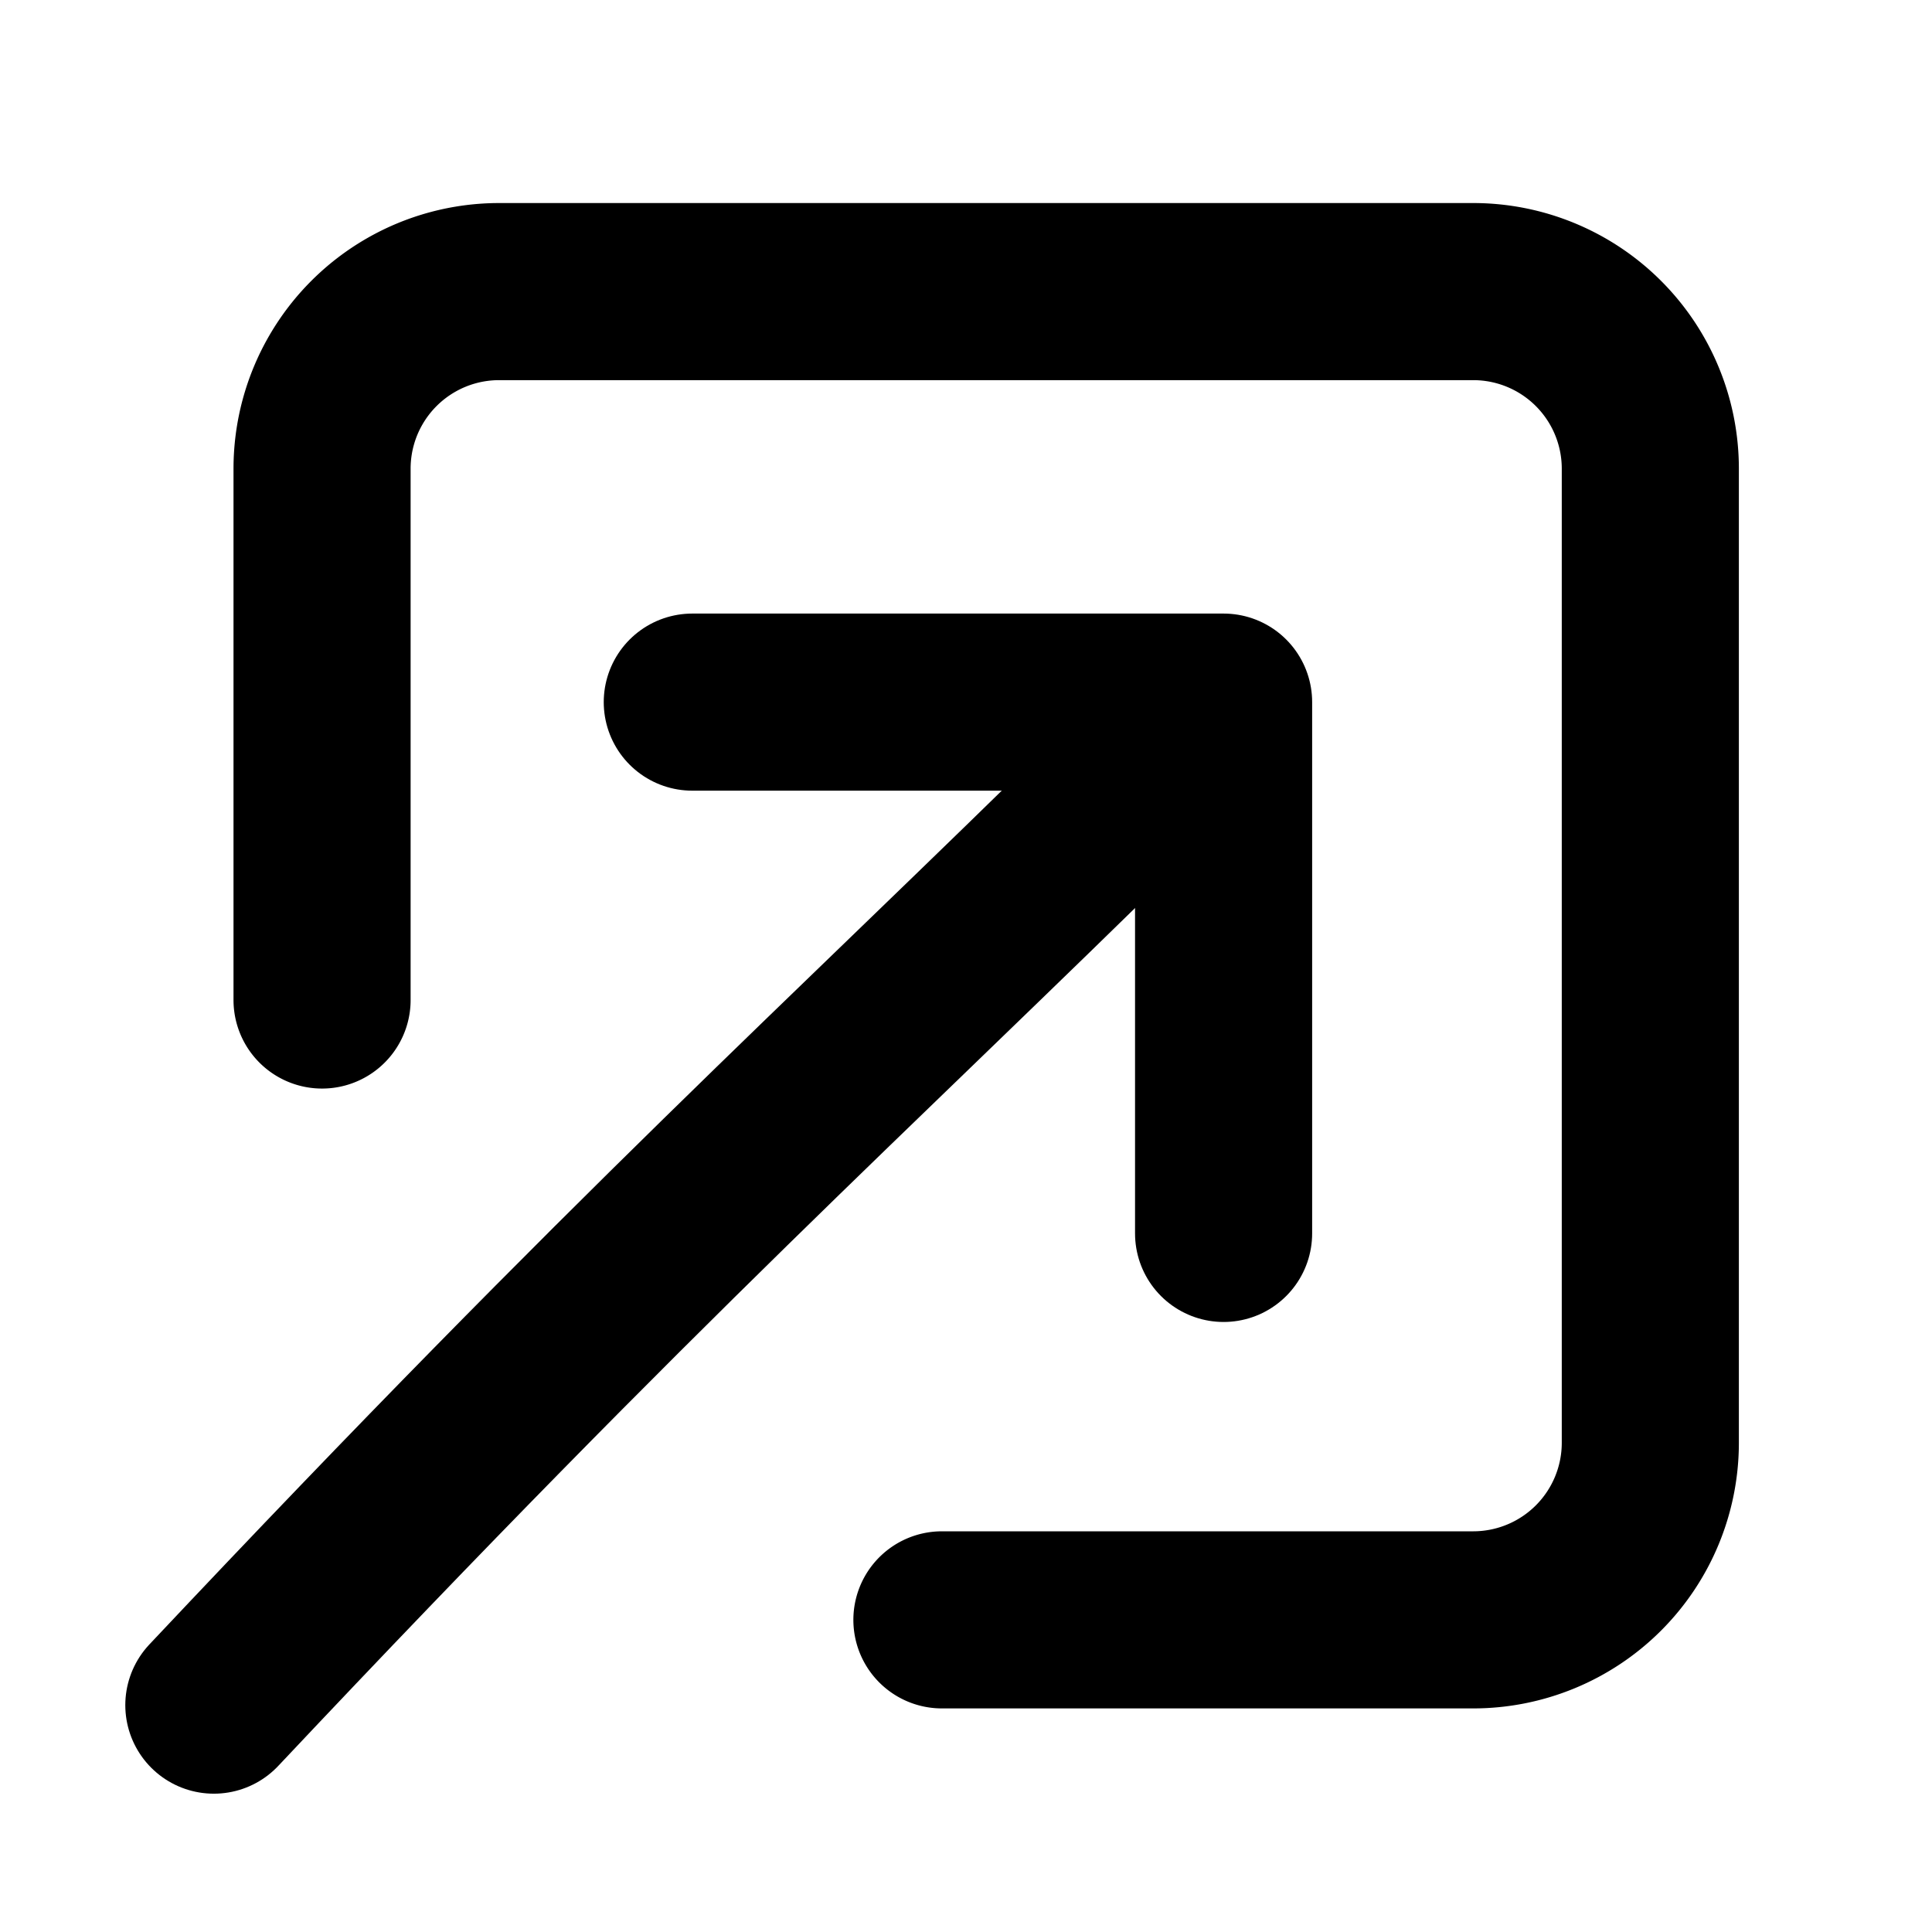
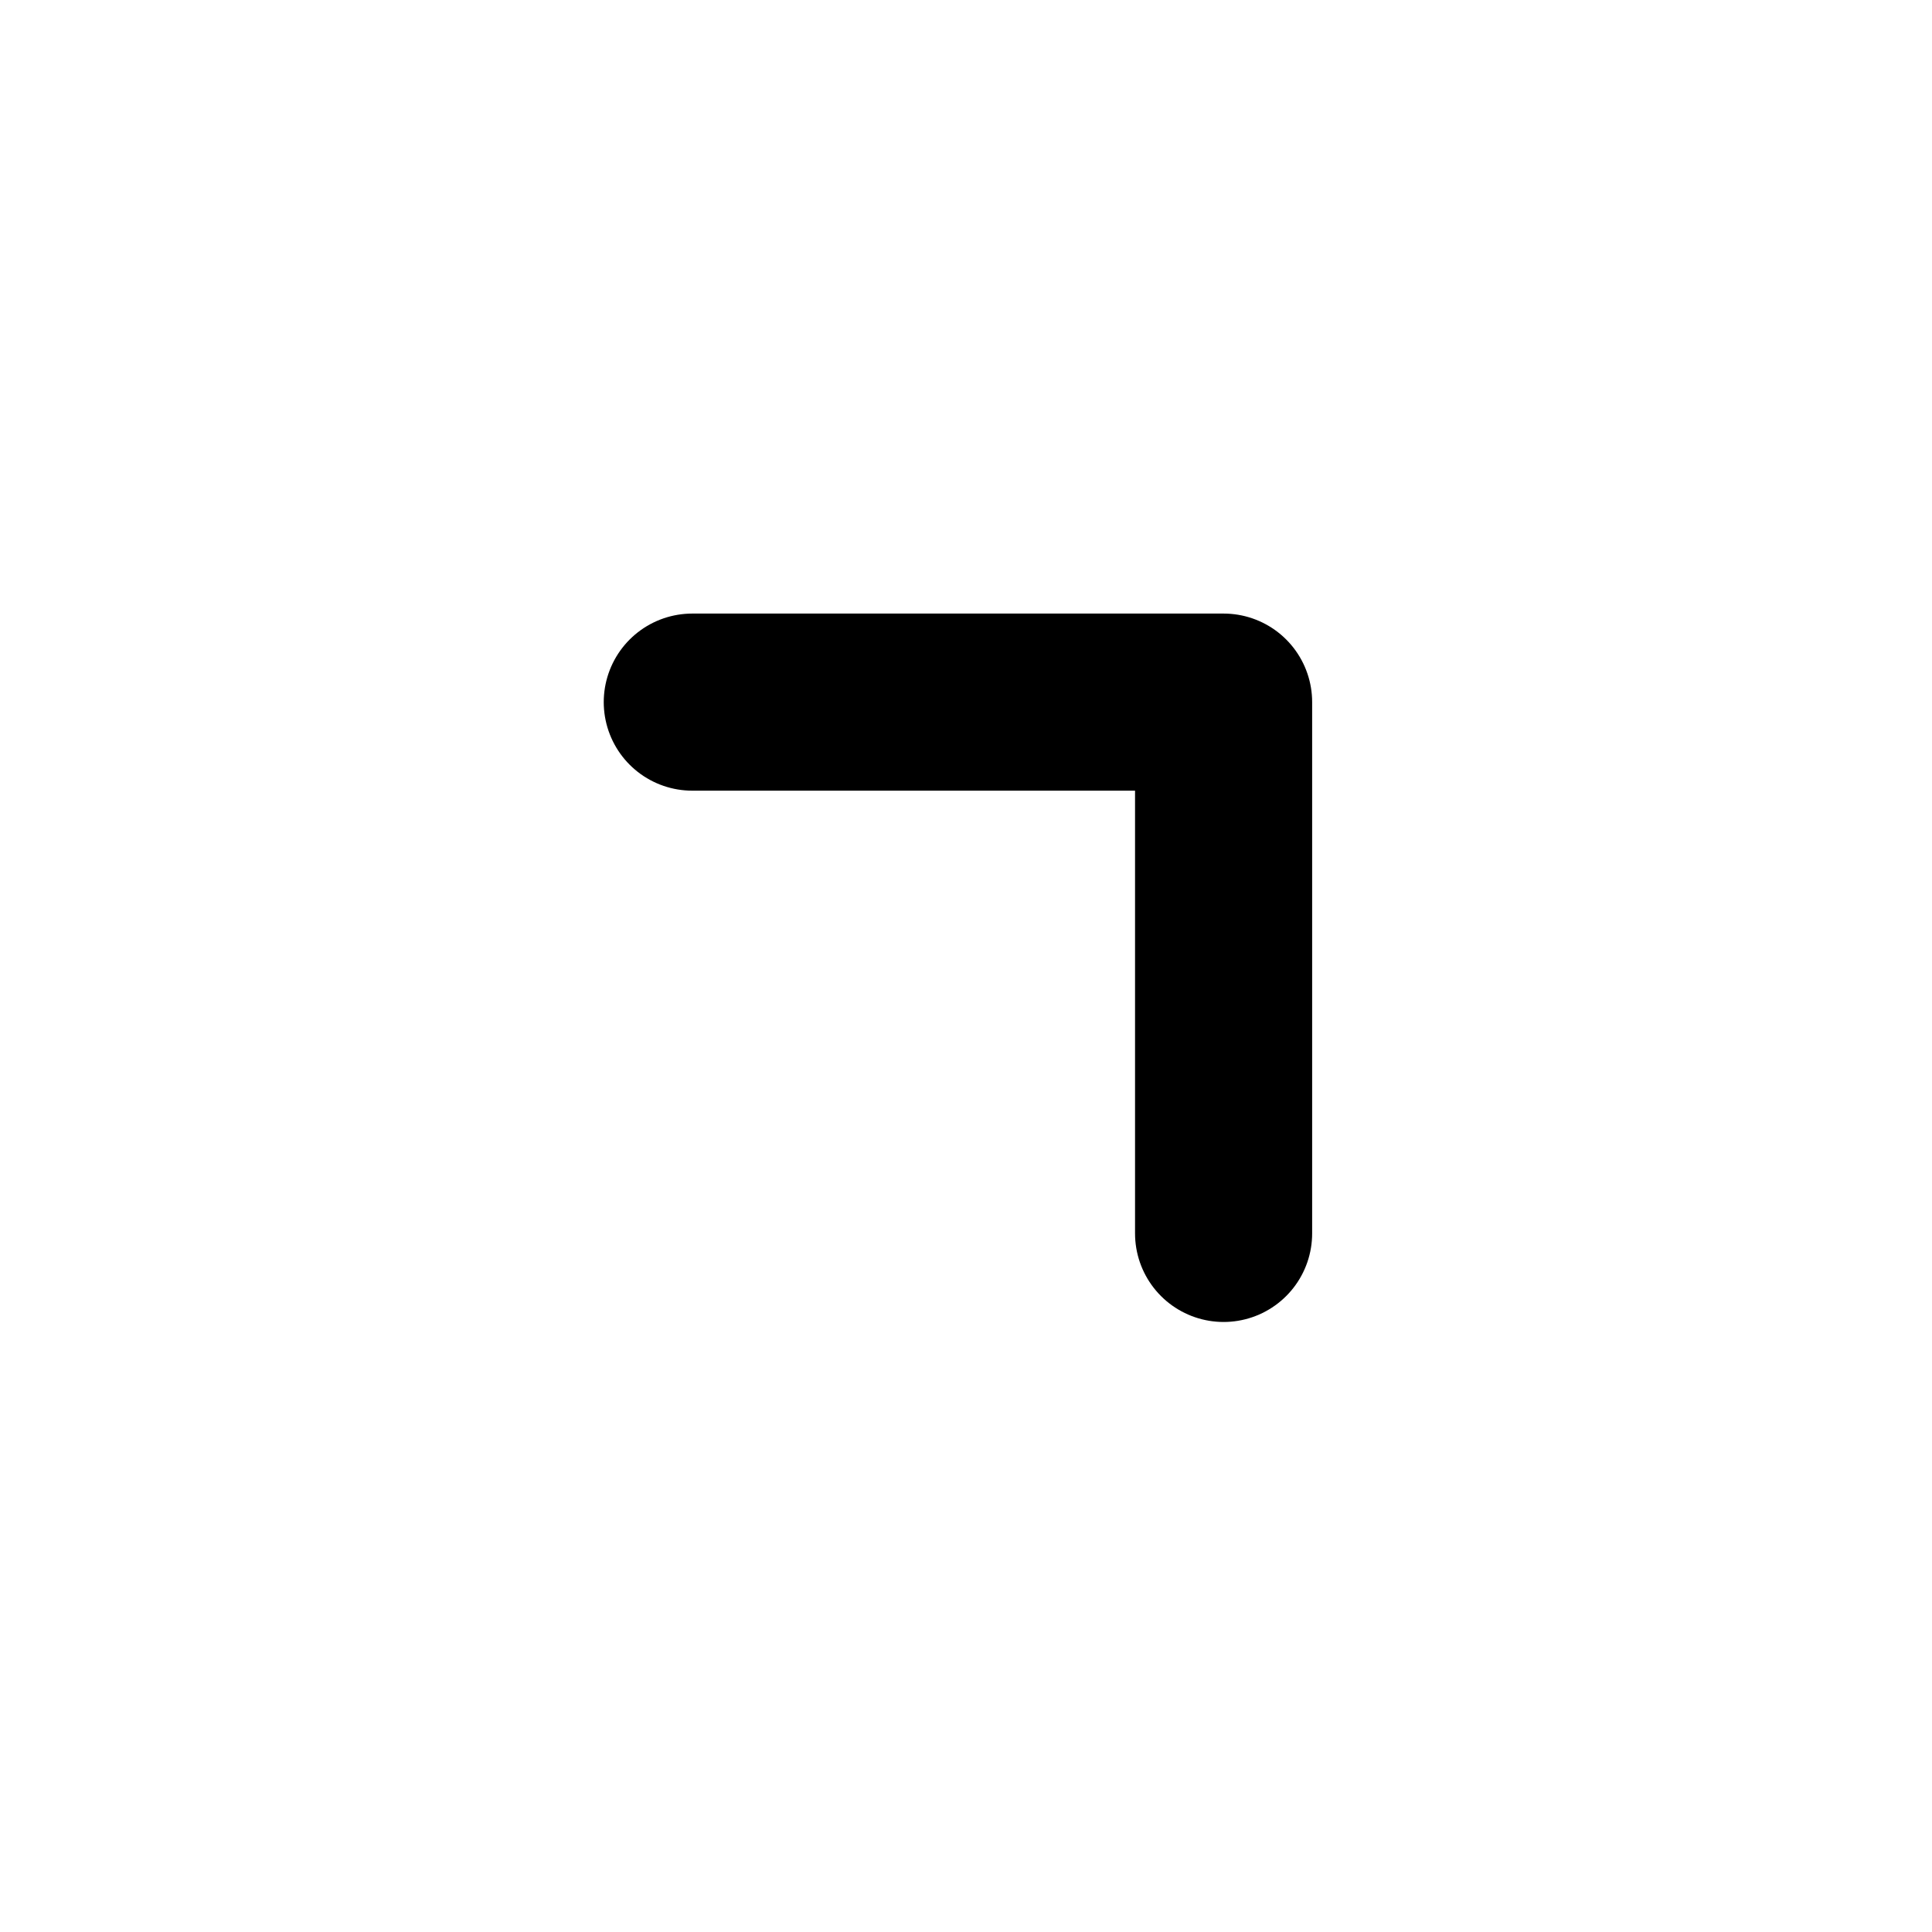
<svg xmlns="http://www.w3.org/2000/svg" xmlns:ns1="http://sodipodi.sourceforge.net/DTD/sodipodi-0.dtd" xmlns:ns2="http://www.inkscape.org/namespaces/inkscape" class="feather feather-external-link" fill="none" height="24" stroke="currentColor" stroke-linecap="round" stroke-linejoin="round" stroke-width="2" viewBox="0 0 21.818 21.818" width="24" version="1.1" id="svg1" ns1:docname="internal-link-icon.svg" ns2:version="1.3.2 (091e20ef0f, 2023-11-25)">
  <defs id="defs1" />
  <ns1:namedview id="namedview1" pagecolor="#ffffff" bordercolor="#666666" borderopacity="1.0" ns2:showpageshadow="2" ns2:pageopacity="0.0" ns2:pagecheckerboard="0" ns2:deskcolor="#d1d1d1" ns2:zoom="35.591041" ns2:cx="7.2911607" ns2:cy="14.13277" ns2:window-width="2560" ns2:window-height="1412" ns2:window-x="0" ns2:window-y="0" ns2:window-maximized="1" ns2:current-layer="svg1" />
  <g id="g2" transform="rotate(180,10.271,11.57)">
-     <path d="m 16.905,11.847 v 6 a 2,2 0 0 1 -2,2 H 3.905 a 2,2 0 0 1 -2,-2 V 6.847 a 2,2 0 0 1 2,-2 h 6" id="path1" />
    <g id="g1" transform="translate(-1.148,1.407)">
      <polyline points="15 3 21 3 21 9" id="polyline1" transform="rotate(180,14.436,8.402)" />
-       <path id="line1" d="M 8.905,12.847 C 12.154,9.643 14.439,7.614 19.275,2.477" ns1:nodetypes="cc" />
    </g>
  </g>
</svg>